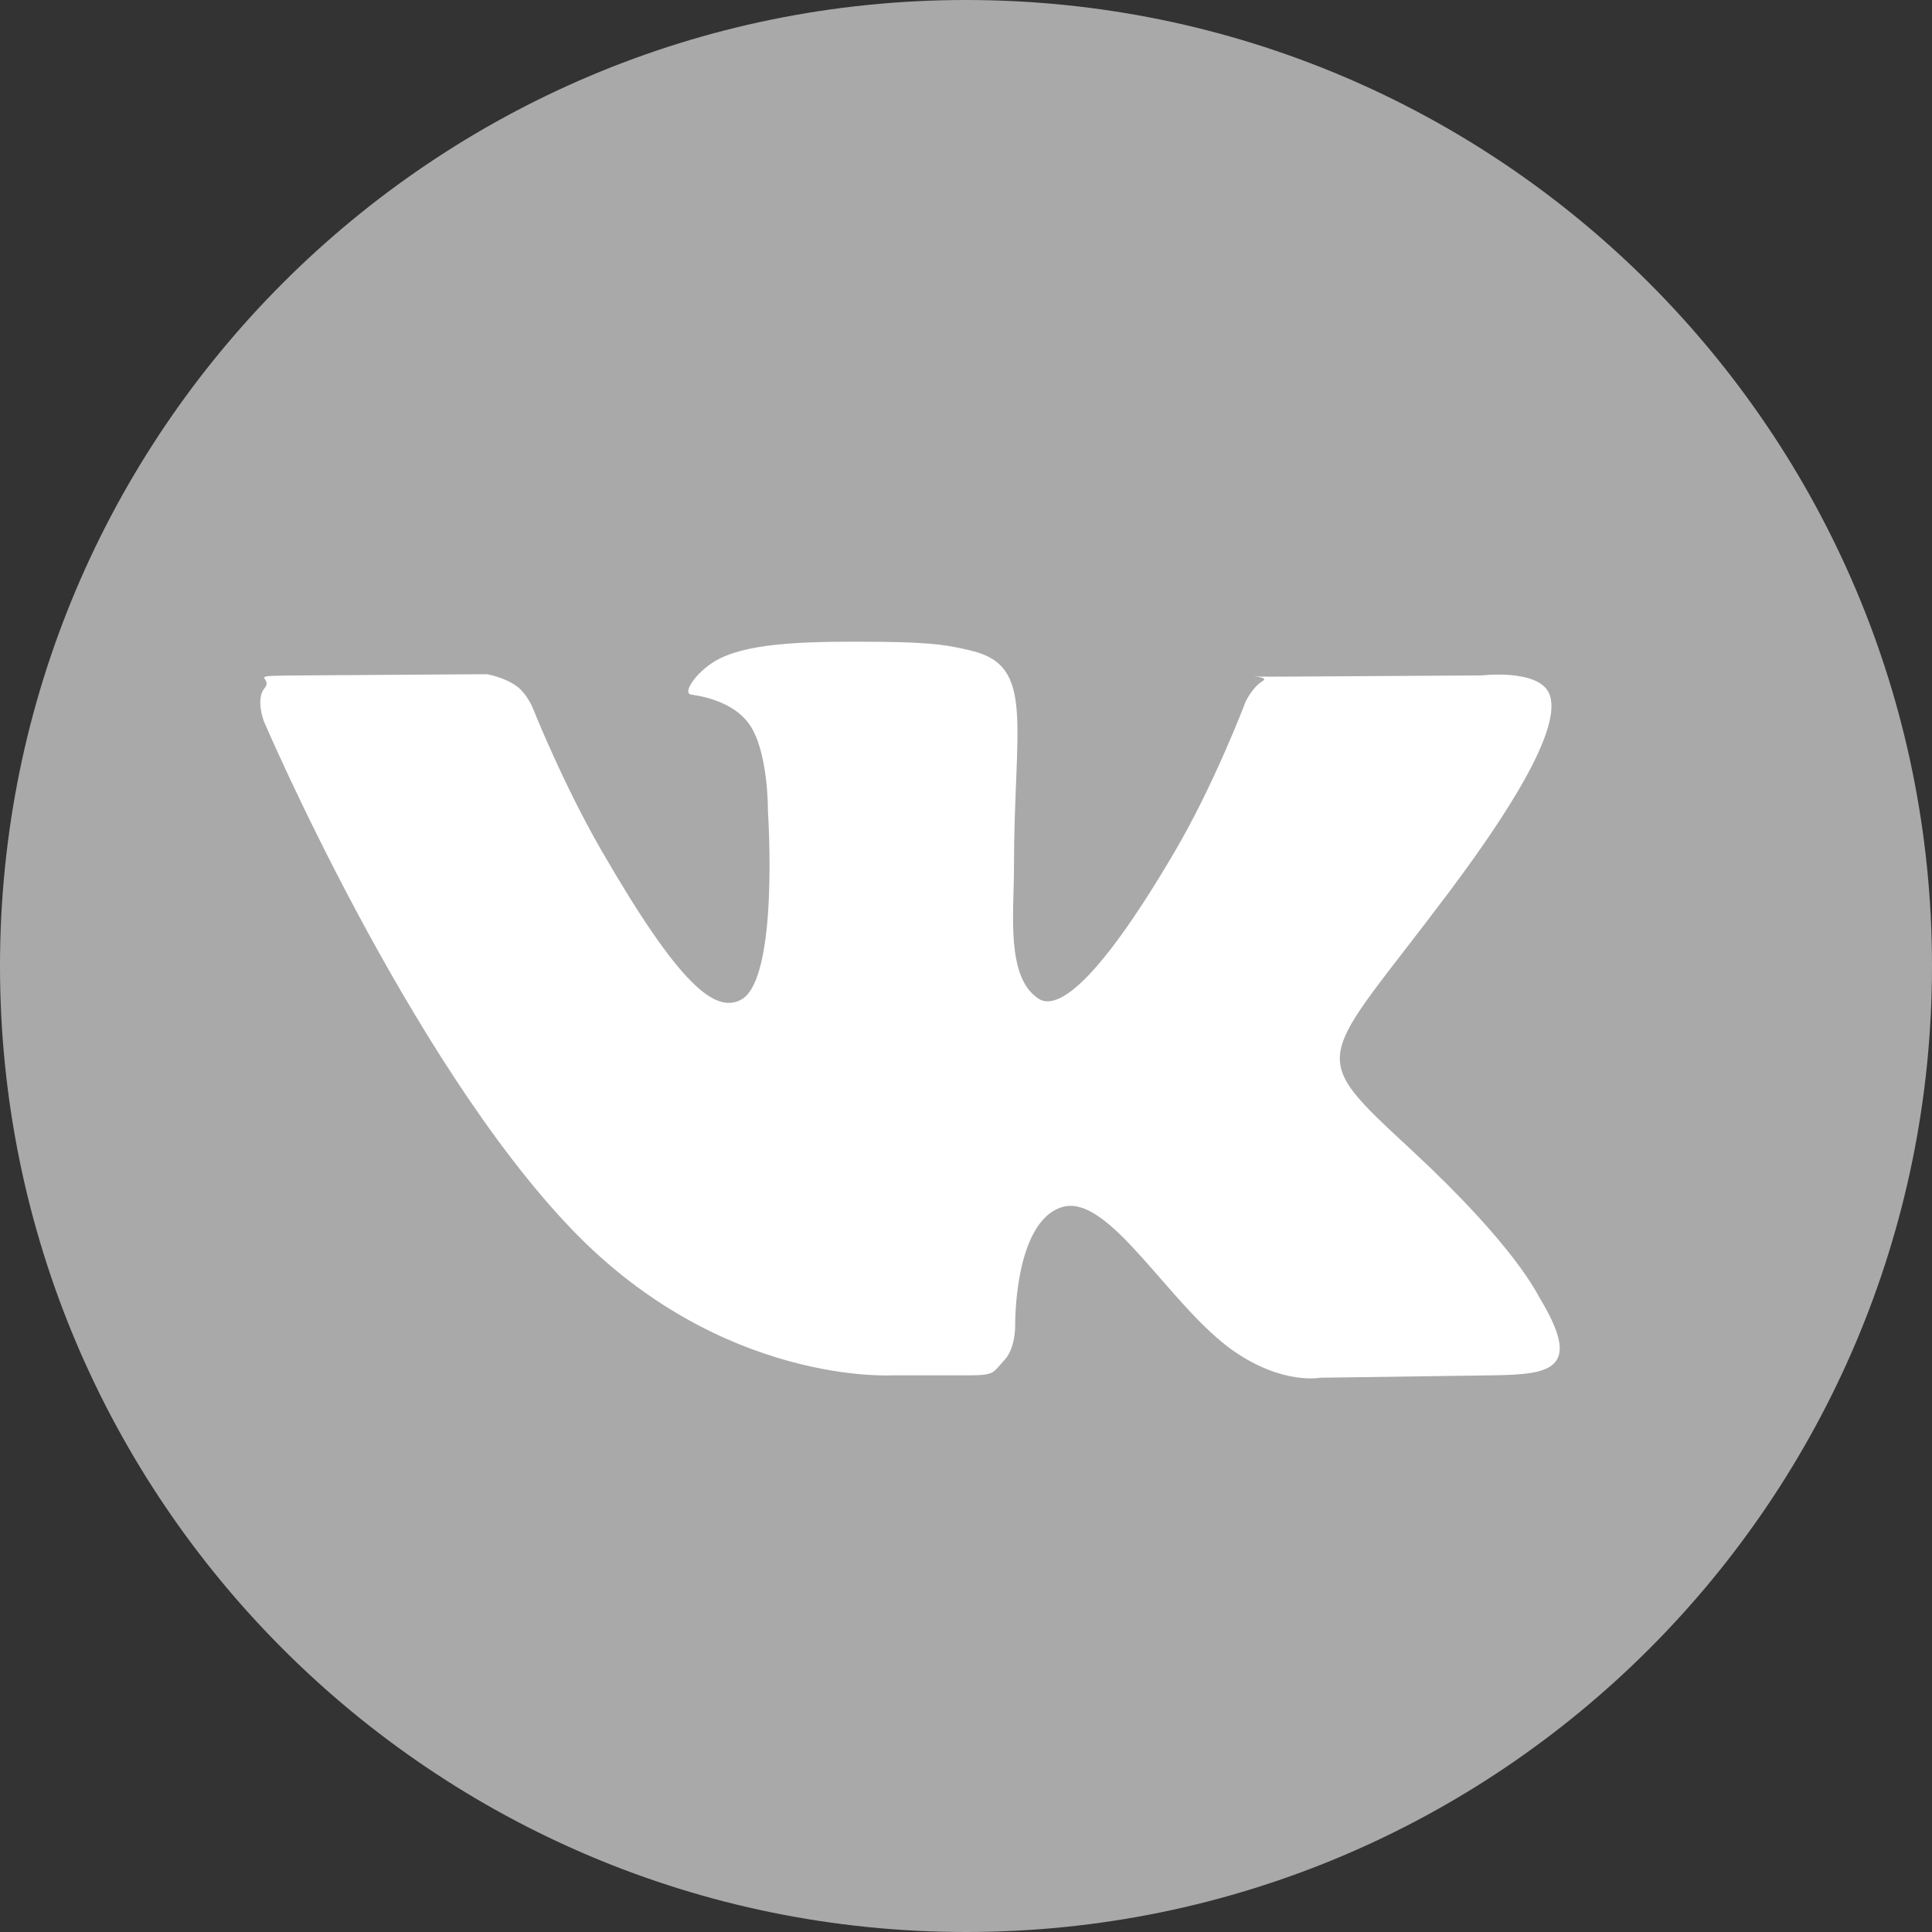
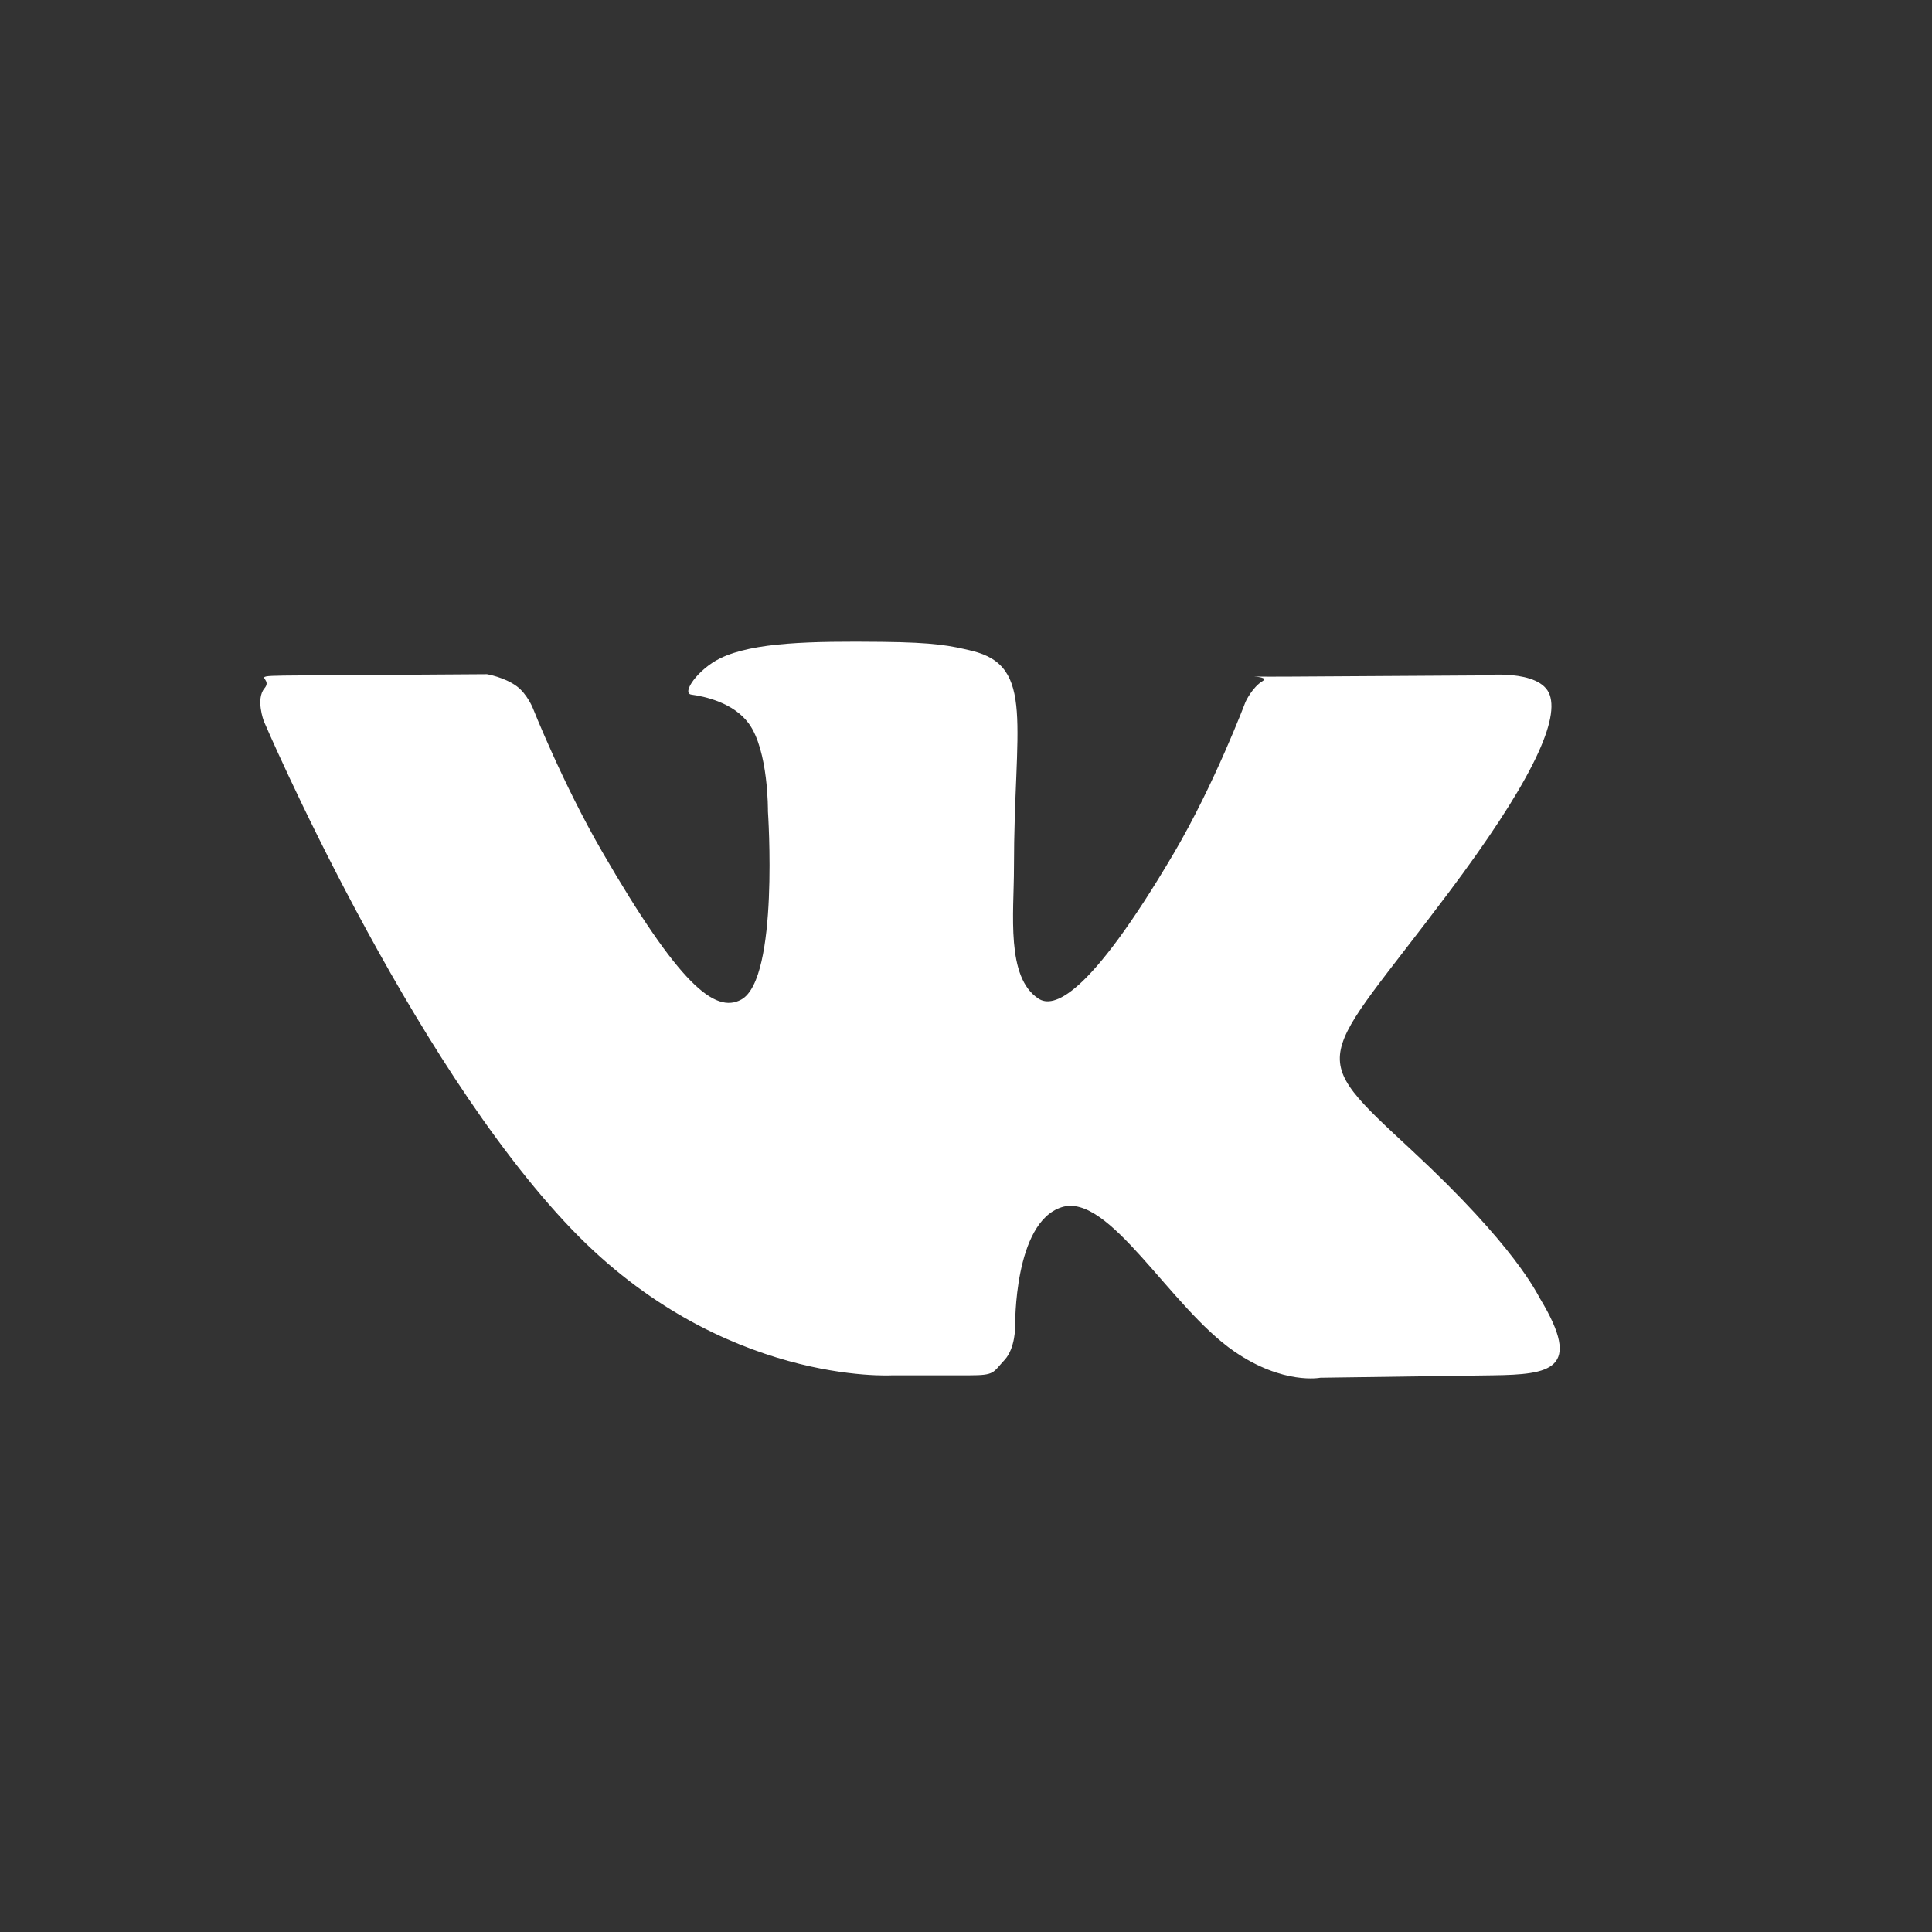
<svg xmlns="http://www.w3.org/2000/svg" xmlns:xlink="http://www.w3.org/1999/xlink" x="0pt" y="0pt" width="266pt" height="266pt" viewBox="0 0 266 266">
  <rect x="0" y="0" width="266" height="266" fill="#333333" stroke="none" />
  <g id="1">
    <title>Layer 1</title>
    <defs>
      <title>Path</title>
      <g id="2">
        <defs>
-           <path id="3" d="M133,0 C206.454,0,266,59.546,266,133 C266,206.454,206.454,266,133,266 C59.546,266,-1.77192e-13,206.454,-1.77192e-13,133 C-1.77192e-13,59.546,59.546,0,133,0 z" />
-         </defs>
+           </defs>
        <use xlink:href="#3" style="fill:#a9a9a9;fill-opacity:1;fill-rule:evenodd;opacity:1;stroke:none;" />
      </g>
    </defs>
    <use xlink:href="#2" />
    <defs>
      <title>Shape 54</title>
      <g id="4">
        <defs>
          <path id="5" d="M122.831,189.355 C126.374,189.355,129.916,189.355,133.458,189.355 C137.001,189.355,136.668,189.002,138.309,187.236 C139.817,185.613,139.769,182.568,139.769,182.568 C139.769,182.568,139.561,168.308,146.179,166.208 C152.704,164.139,161.082,179.99,169.961,186.085 C176.676,190.697,181.779,189.687,181.779,189.687 C189.694,189.577,197.608,189.466,205.523,189.355 C213.438,189.245,217.944,188.589,212.054,178.823 C211.572,178.026,208.623,171.599,194.399,158.396 C179.509,144.578,181.505,146.813,199.44,122.91 C210.362,108.353,214.727,99.466,213.363,95.66 C212.063,92.034,204.029,92.991,204.029,92.991 C195.118,93.047,186.207,93.102,177.295,93.157 C168.384,93.212,175.312,92.887,173.843,93.766 C172.406,94.626,171.484,96.634,171.484,96.634 C171.484,96.634,167.251,107.898,161.61,117.479 C149.706,137.693,144.945,138.763,142.999,137.506 C138.471,134.58,139.603,125.755,139.603,119.483 C139.603,99.893,142.574,91.725,133.816,89.61 C130.911,88.909,128.77,88.445,121.338,88.369 C111.798,88.272,103.726,88.399,99.154,90.638 C96.112,92.128,93.766,95.446,95.196,95.637 C96.963,95.873,100.964,96.717,103.085,99.603 C105.826,103.332,105.73,111.701,105.73,111.701 C105.73,111.701,107.304,134.762,102.053,137.626 C98.45,139.591,93.506,135.58,82.893,117.24 C77.456,107.846,73.349,97.462,73.349,97.462 C73.349,97.462,72.558,95.521,71.146,94.483 C69.433,93.224,67.039,92.825,67.039,92.825 C58.571,92.881,50.102,92.936,41.634,92.991 C33.165,93.046,37.821,93.098,36.42,94.756 C35.173,96.232,36.32,99.282,36.32,99.282 C36.32,99.282,56.208,145.814,78.73,169.264 C99.383,190.767,122.831,189.355,122.831,189.355" />
        </defs>
        <use xlink:href="#5" style="fill:#ffffff;fill-opacity:1;fill-rule:evenodd;opacity:1;stroke:none;" />
      </g>
    </defs>
    <use xlink:href="#4" />
  </g>
</svg>